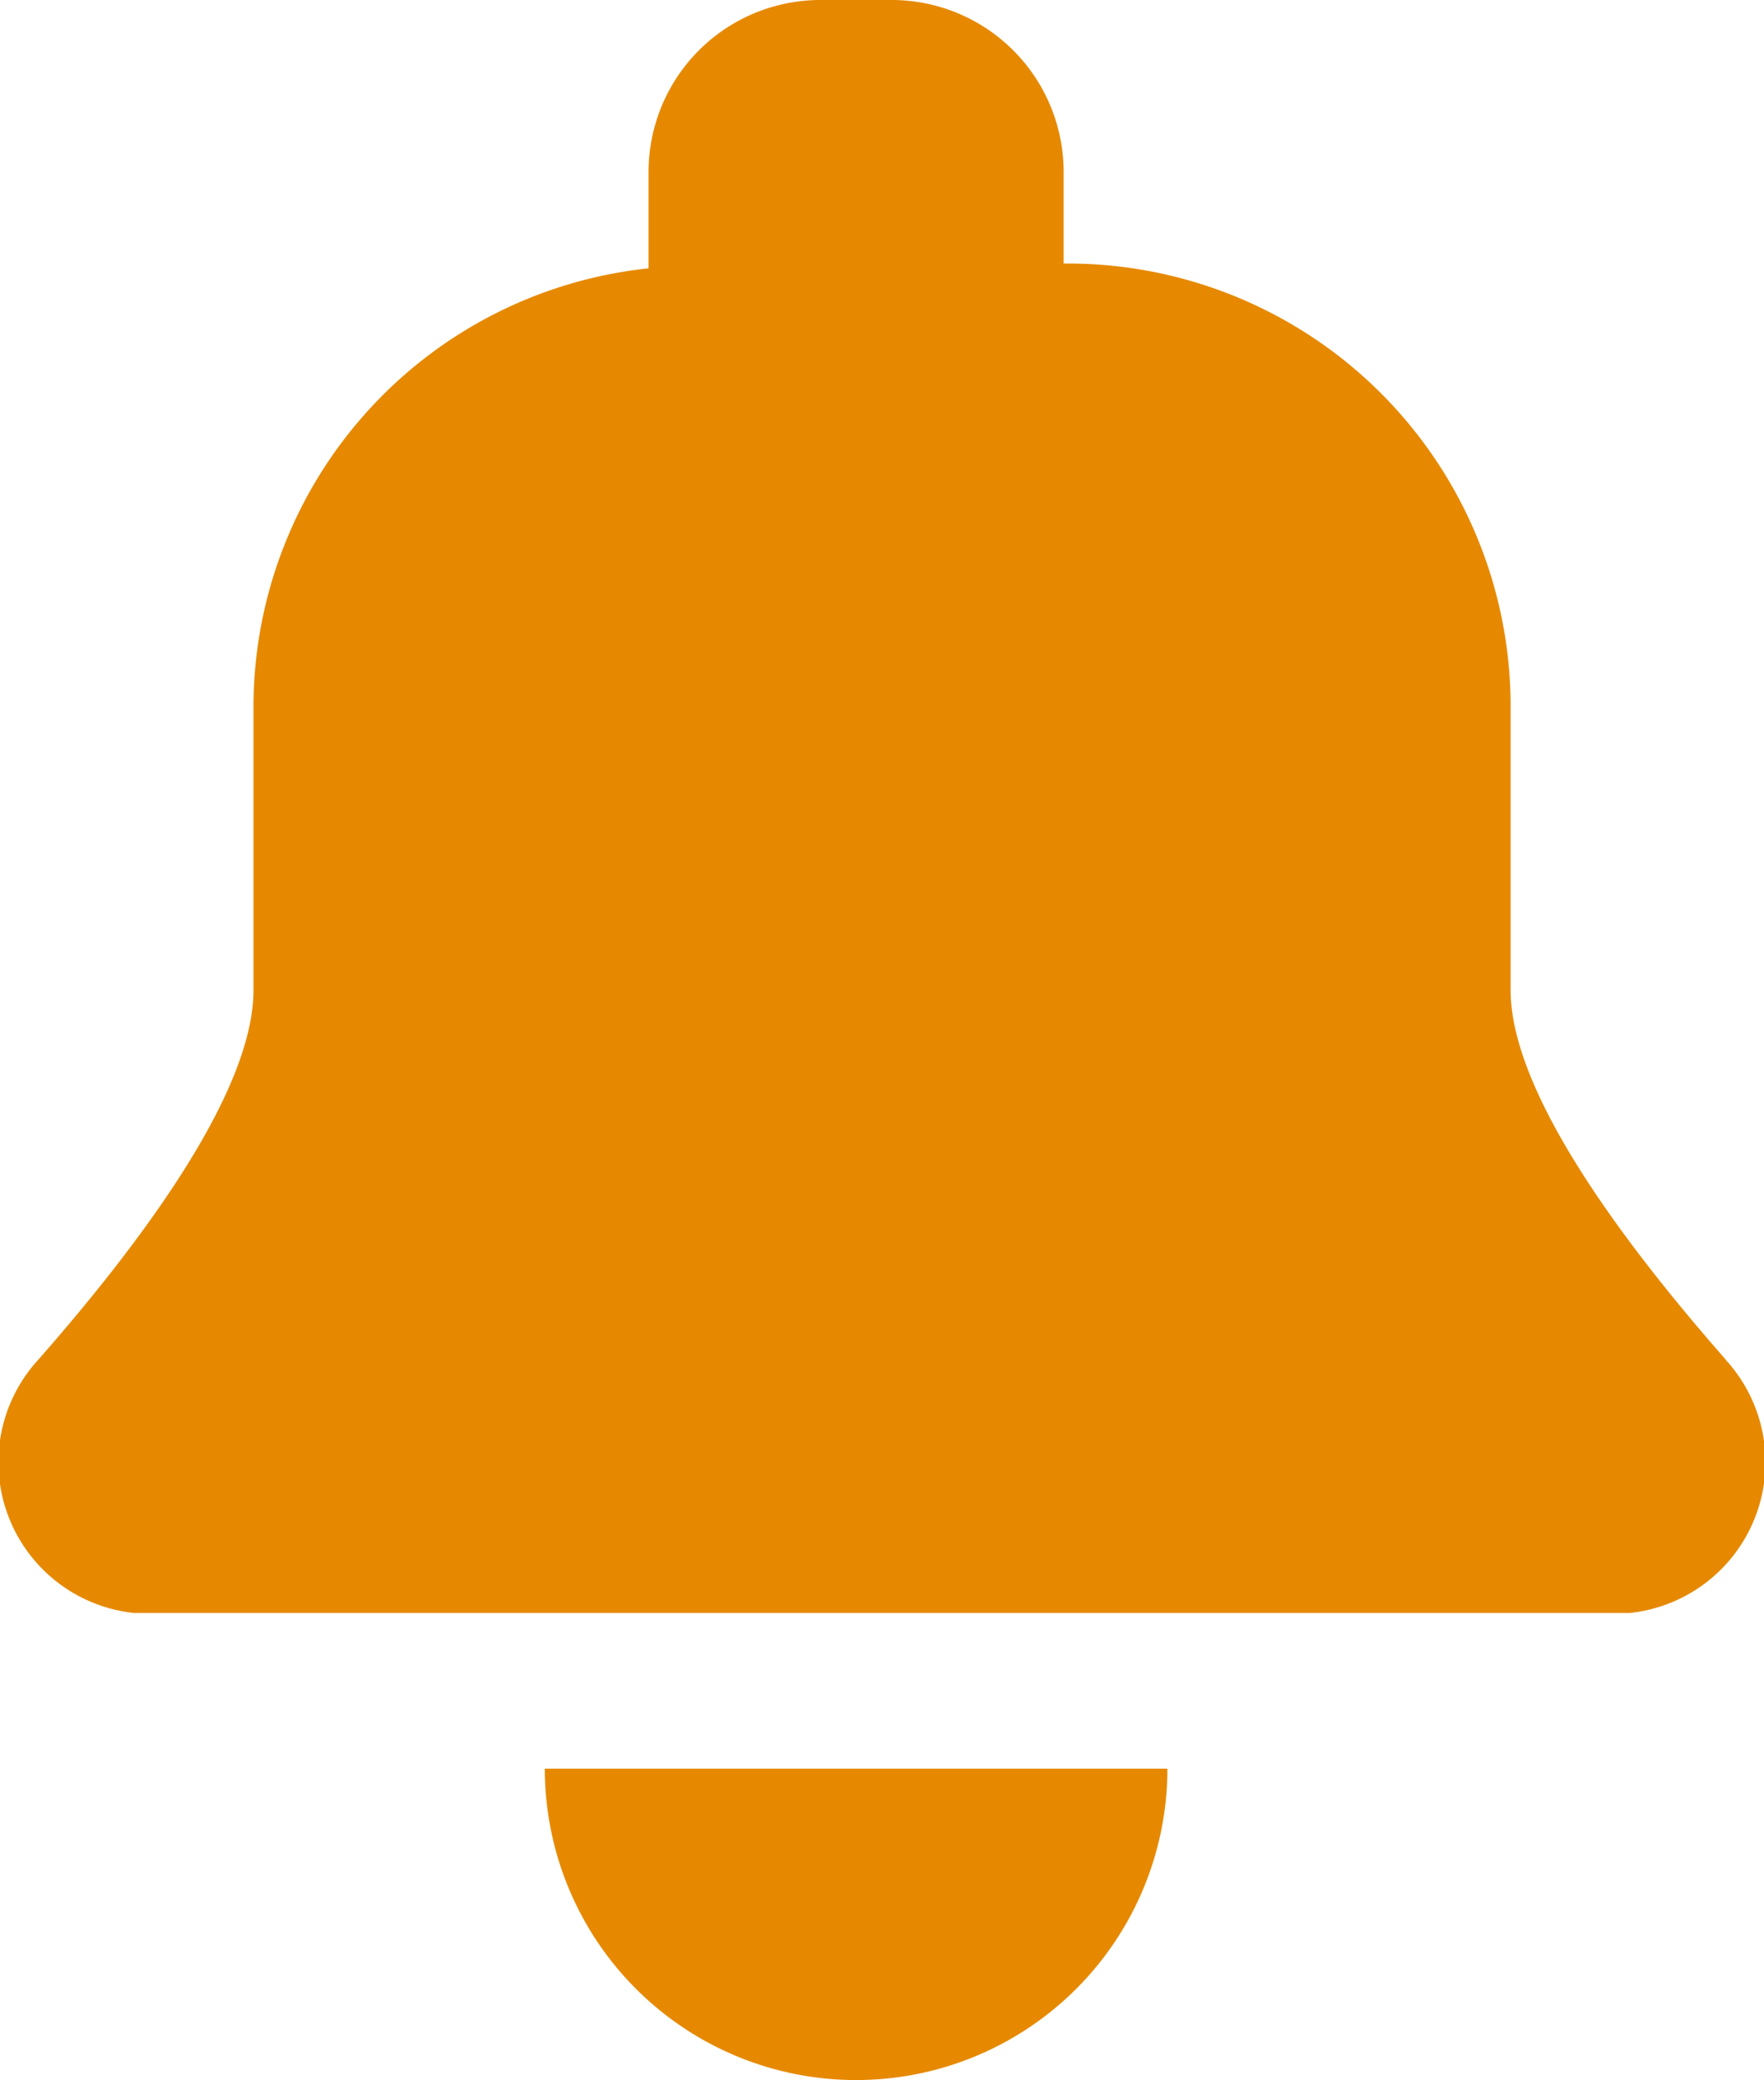
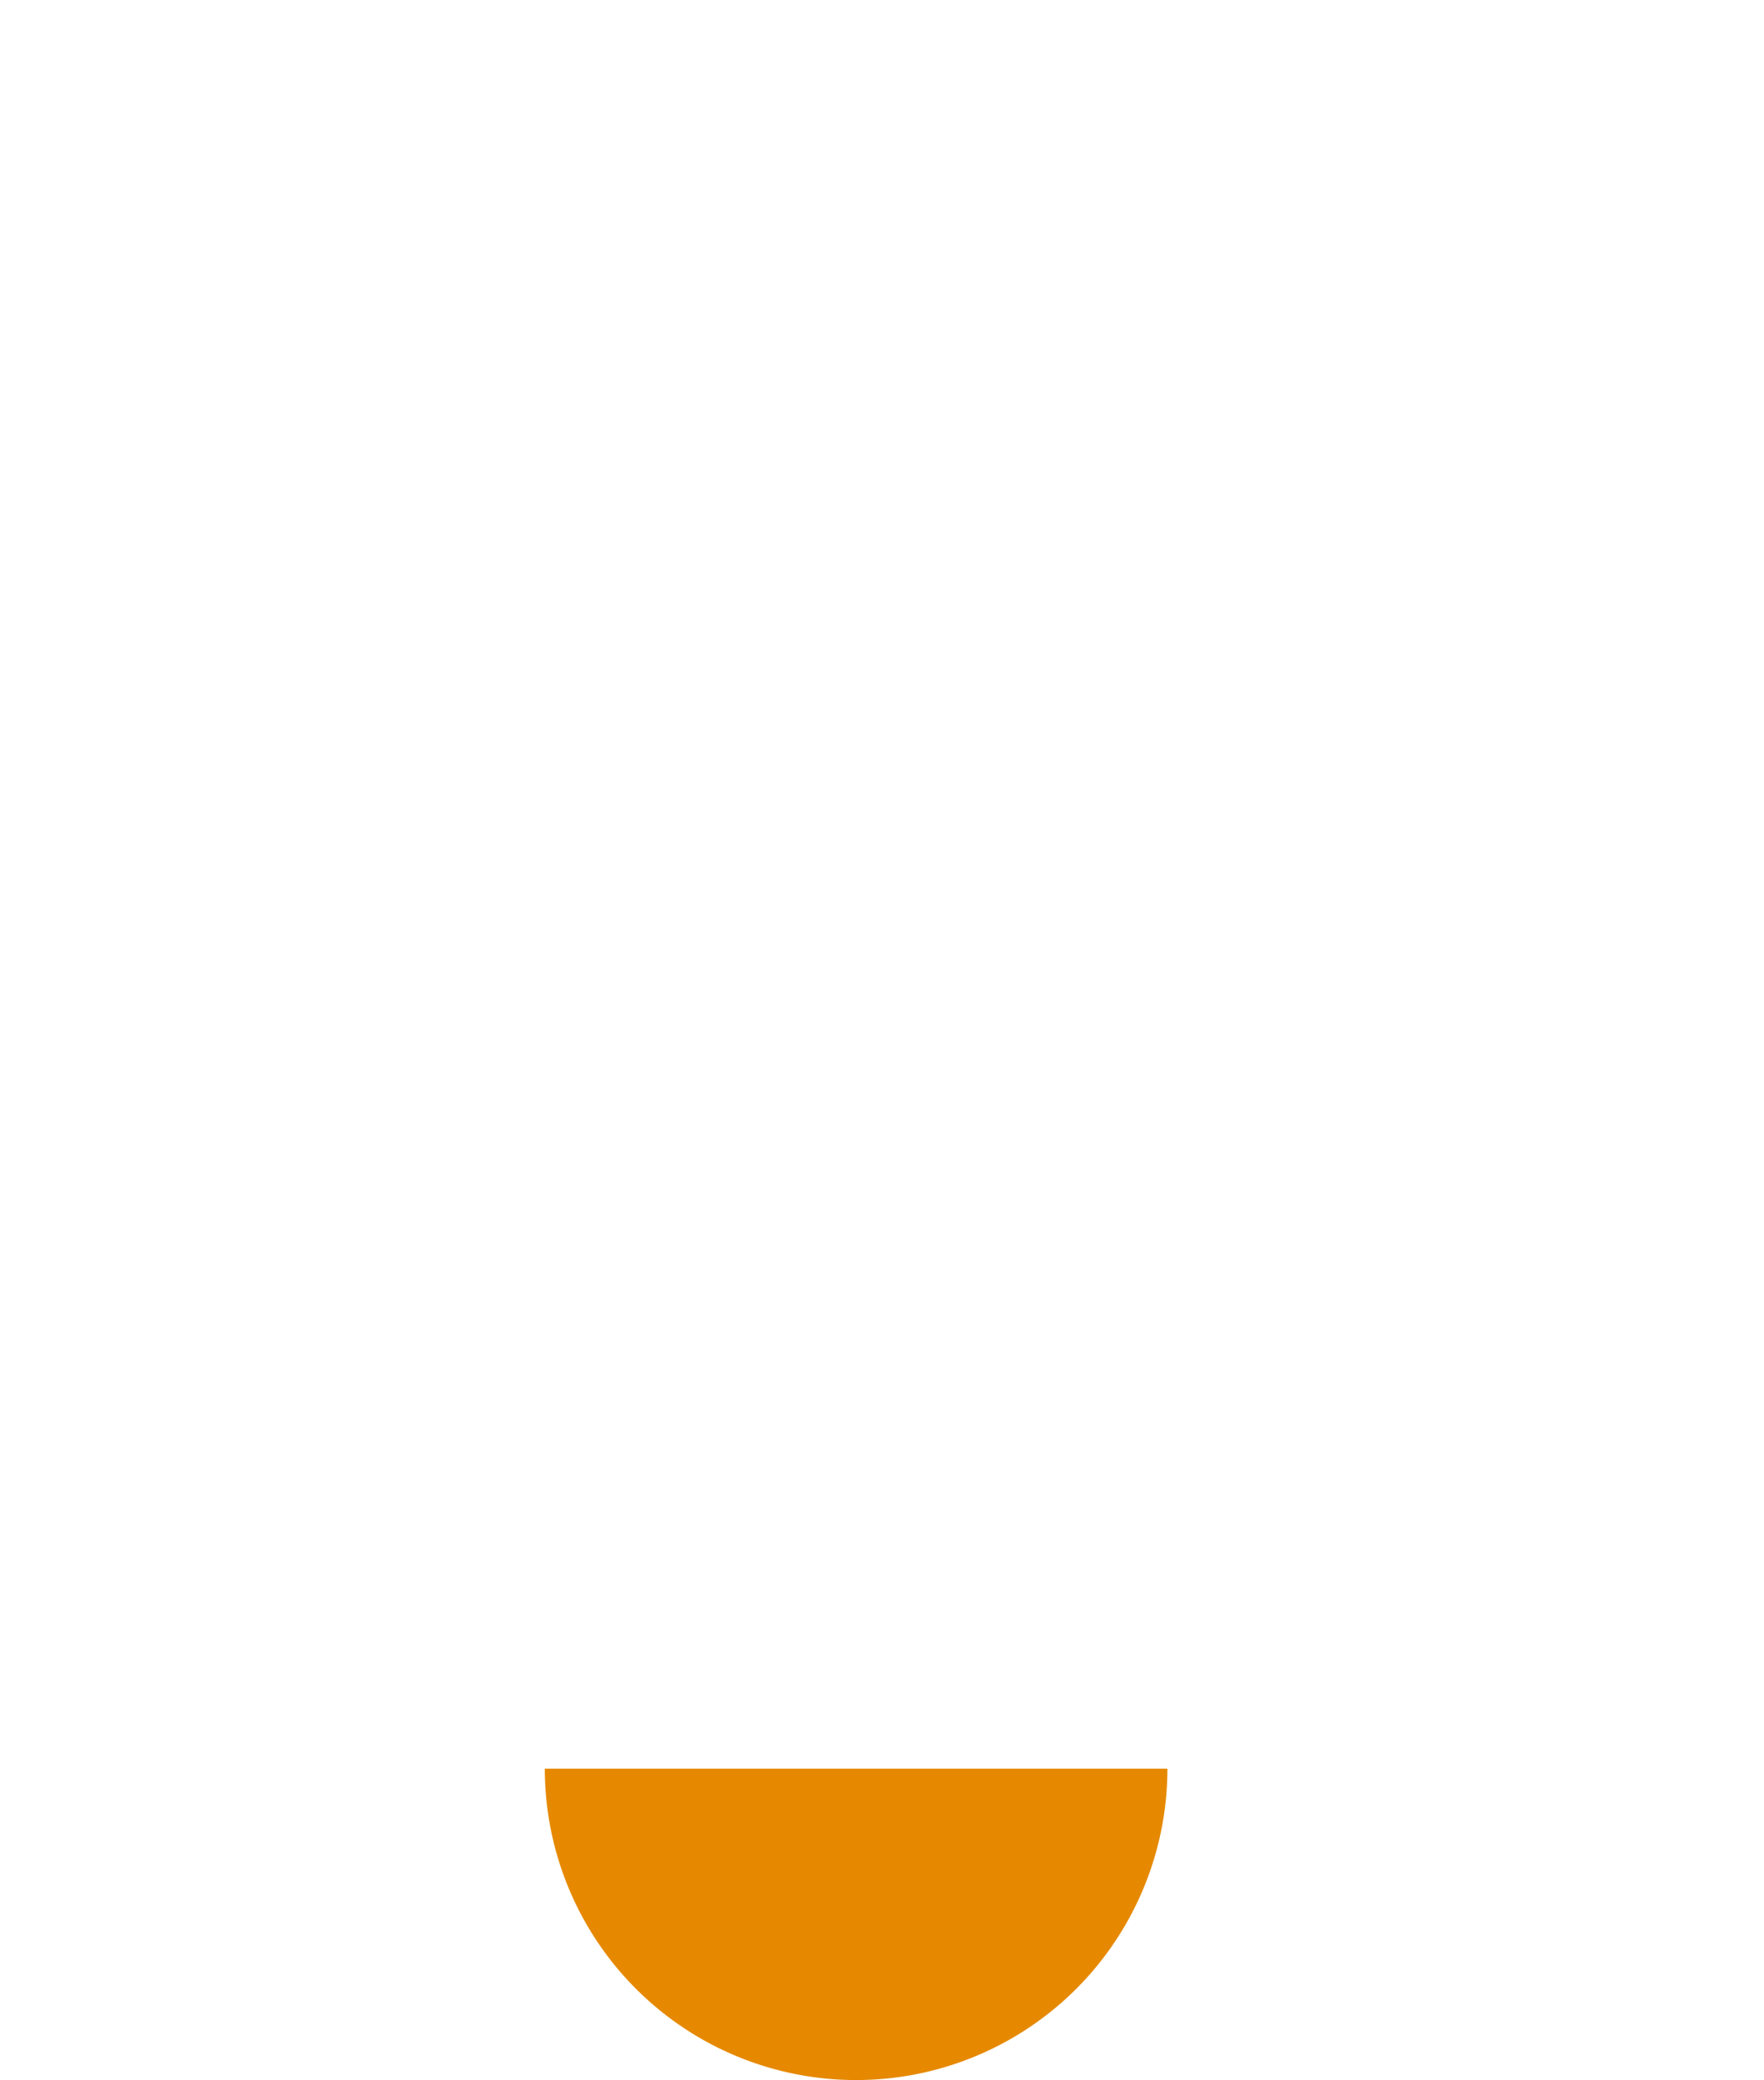
<svg xmlns="http://www.w3.org/2000/svg" width="16.966" height="20" viewBox="0 0 16.966 20">
  <g id="Group_2612" data-name="Group 2612" transform="translate(-967 -23)">
-     <path id="Path_6327" data-name="Path 6327" d="M16.6,13.075c-1.061-1.207-2.071-2.606-2.071-3.555V6.792a4.258,4.258,0,0,0-4.259-4.258H10.23v-.88A1.654,1.654,0,0,0,8.576,0H7.892A1.653,1.653,0,0,0,6.238,1.654V2.58a4.244,4.244,0,0,0-3.8,4.212V9.52c0,.949-1.01,2.348-2.071,3.555a1.458,1.458,0,0,0,.921,2.434H15.676a1.458,1.458,0,0,0,.922-2.434" transform="translate(967 23)" fill="#e68900" />
    <path id="Path_6328" data-name="Path 6328" d="M8.234,20a2.994,2.994,0,0,0,2.994-2.994H5.24A2.994,2.994,0,0,0,8.234,20" transform="translate(967 23)" fill="#e68900" />
  </g>
</svg>